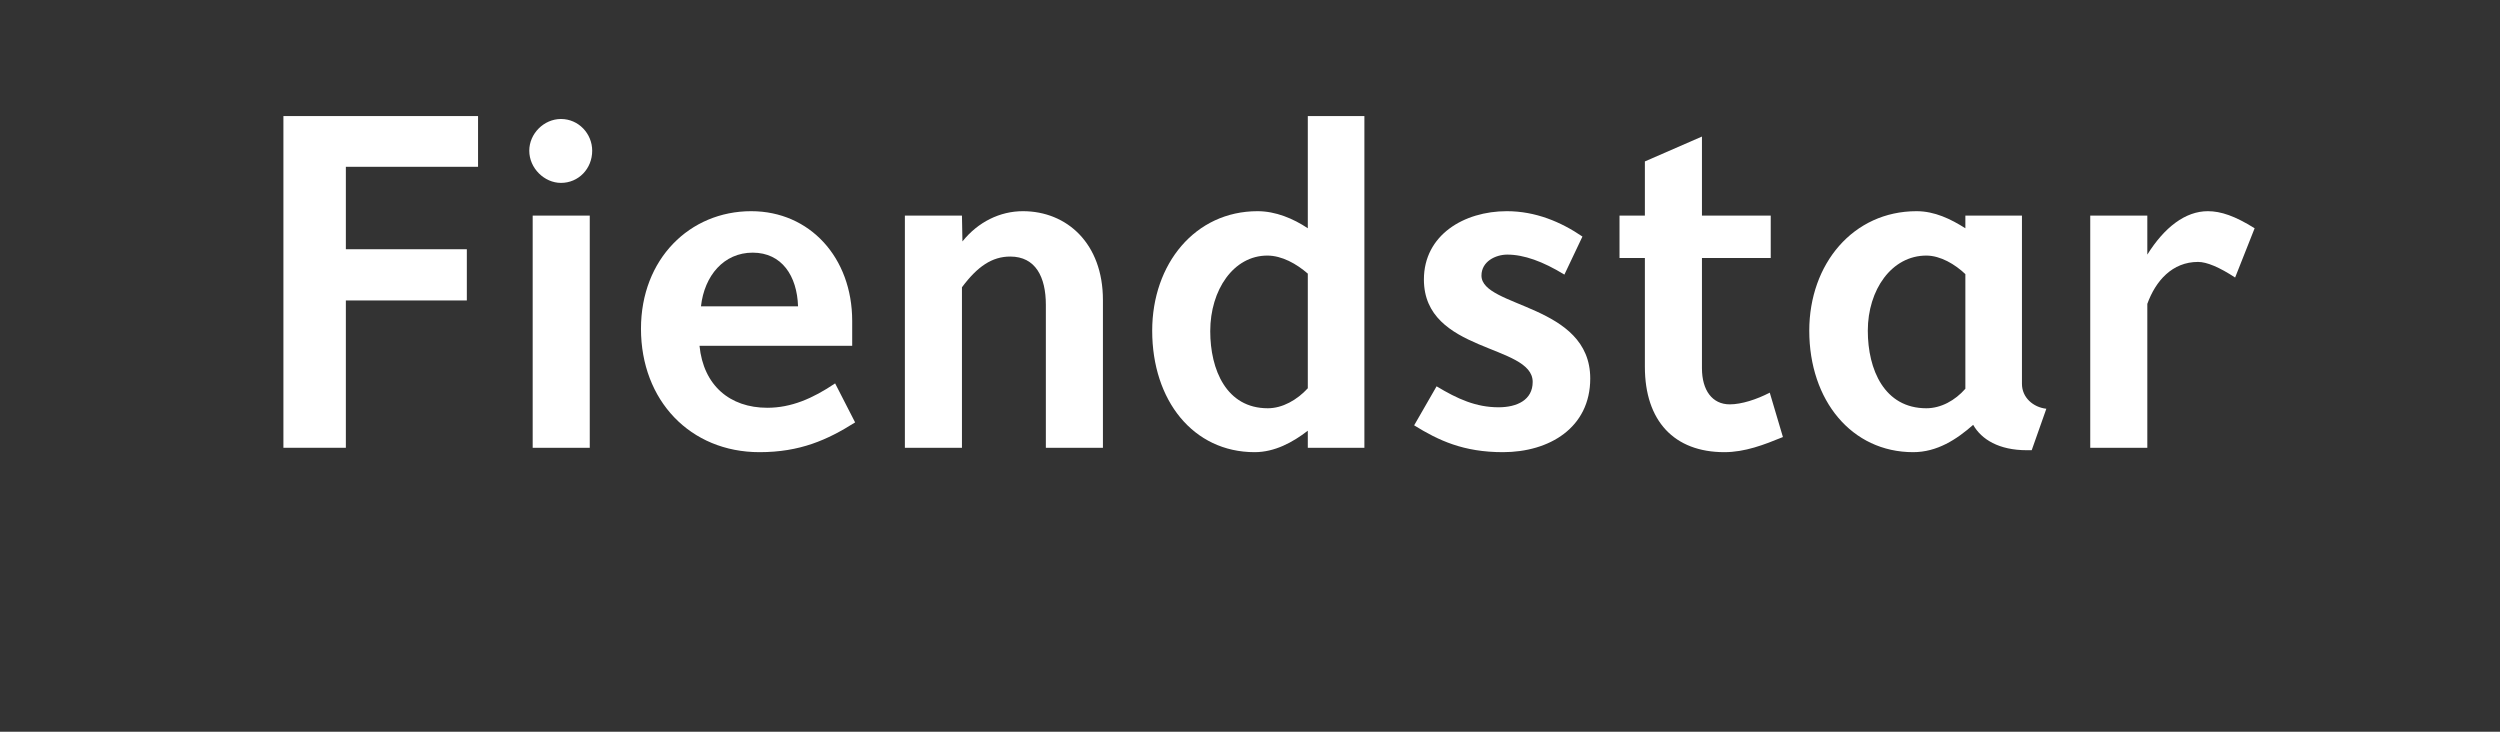
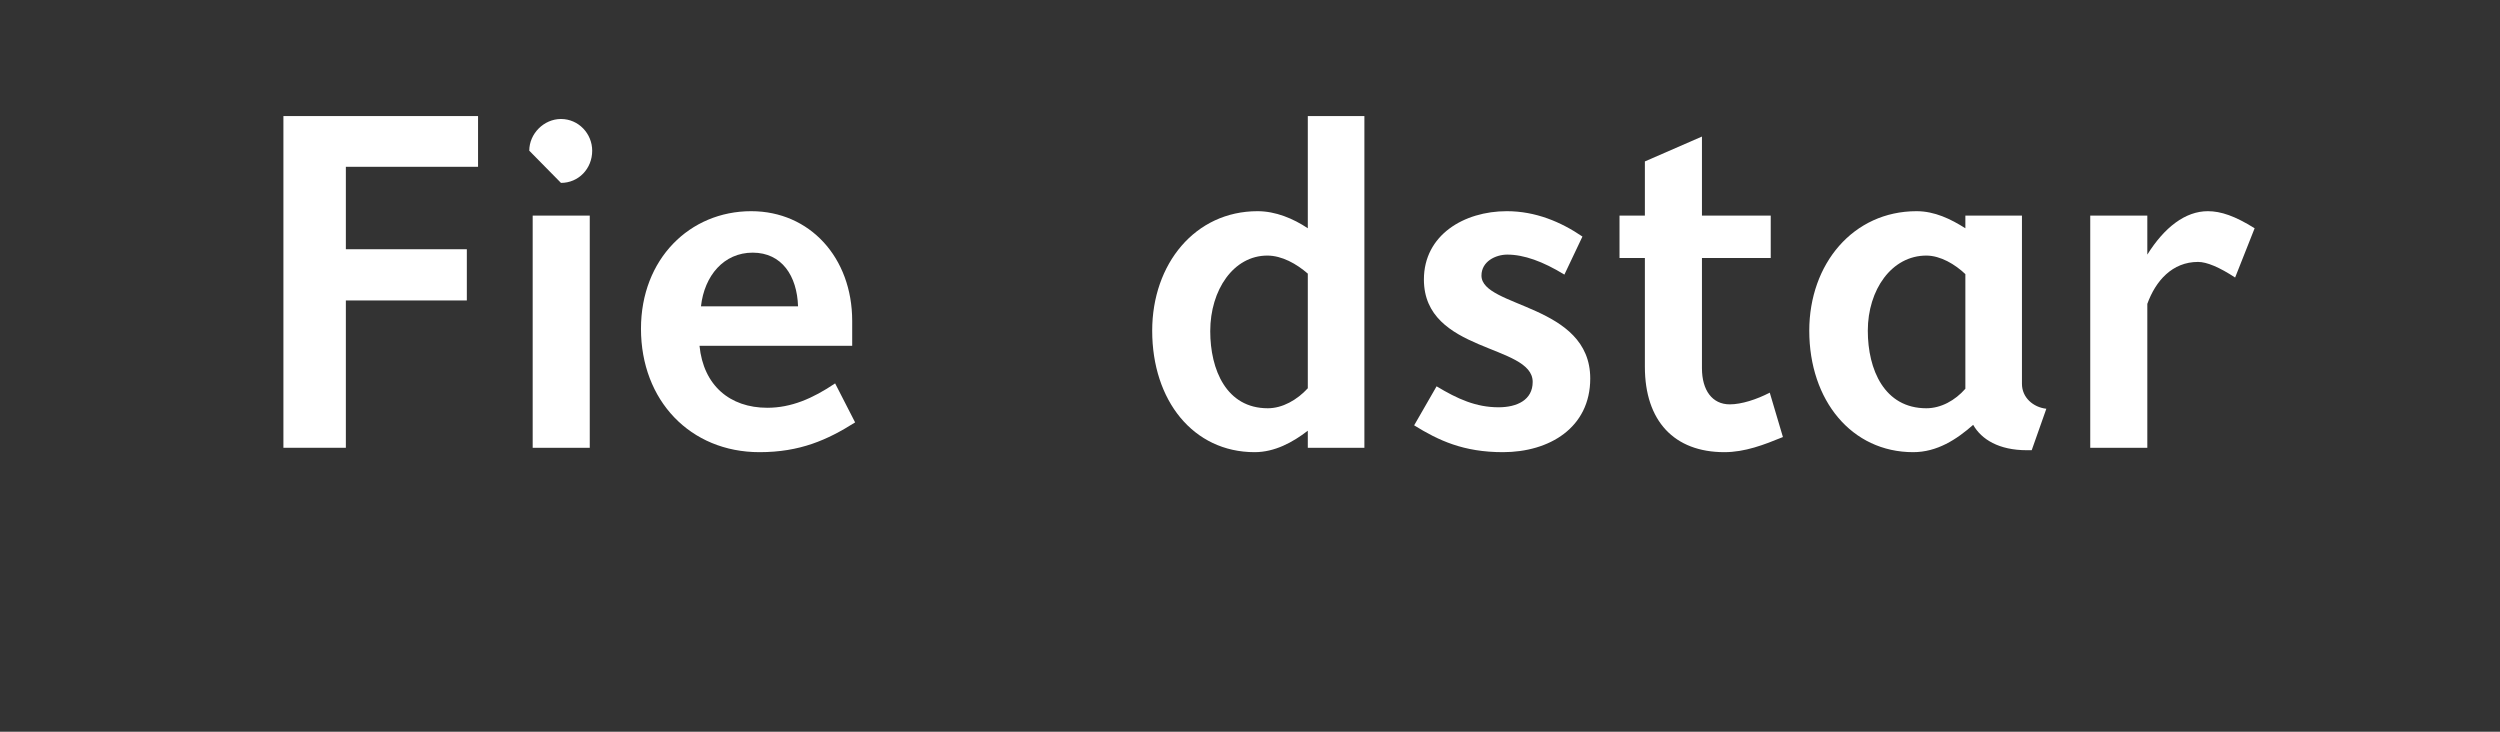
<svg xmlns="http://www.w3.org/2000/svg" width="100%" height="100%" viewBox="0 0 164 48" version="1.1" xml:space="preserve" style="fill-rule:evenodd;clip-rule:evenodd;stroke-linejoin:round;stroke-miterlimit:2;">
  <rect x="0" y="0" width="164" height="48" fill="#333333" stroke="none" />
  <g transform="matrix(1,0,0,1,0,3.813)">
    <g transform="matrix(32,0,0,32,16.32,25.561)">
      <path d="M0.47,-0.68L0.071,-0.68L0.071,-0L0.199,-0L0.199,-0.302L0.447,-0.302L0.447,-0.407L0.199,-0.407L0.199,-0.576L0.47,-0.576L0.47,-0.68Z" style="fill:white;fill-rule:nonzero;" />
    </g>
    <g transform="matrix(32,0,0,32,32.96,25.561)">
-       <path d="M0.12,-0.543C0.156,-0.543 0.184,-0.572 0.184,-0.609C0.184,-0.644 0.156,-0.674 0.12,-0.674C0.085,-0.674 0.055,-0.644 0.055,-0.609C0.055,-0.573 0.086,-0.543 0.12,-0.543ZM0.062,-0L0.179,-0L0.179,-0.476L0.062,-0.476L0.062,-0Z" style="fill:white;fill-rule:nonzero;" />
+       <path d="M0.12,-0.543C0.156,-0.543 0.184,-0.572 0.184,-0.609C0.184,-0.644 0.156,-0.674 0.12,-0.674C0.085,-0.674 0.055,-0.644 0.055,-0.609ZM0.062,-0L0.179,-0L0.179,-0.476L0.062,-0.476L0.062,-0Z" style="fill:white;fill-rule:nonzero;" />
    </g>
    <g transform="matrix(32,0,0,32,41.024,25.561)">
      <path d="M0.43,-0.132C0.384,-0.101 0.34,-0.082 0.291,-0.082C0.214,-0.082 0.16,-0.128 0.152,-0.209L0.465,-0.209L0.465,-0.26C0.465,-0.39 0.378,-0.485 0.258,-0.485C0.132,-0.485 0.032,-0.387 0.032,-0.244C0.032,-0.097 0.133,0.009 0.275,0.009C0.358,0.009 0.414,-0.016 0.471,-0.052L0.43,-0.132ZM0.261,-0.4C0.321,-0.4 0.352,-0.352 0.354,-0.29L0.155,-0.29C0.162,-0.353 0.202,-0.4 0.261,-0.4Z" style="fill:white;fill-rule:nonzero;" />
    </g>
    <g transform="matrix(32,0,0,32,57.504,25.561)">
-       <path d="M0.347,-0L0.464,-0L0.464,-0.303C0.464,-0.419 0.39,-0.485 0.3,-0.485C0.253,-0.485 0.208,-0.463 0.176,-0.423L0.175,-0.476L0.058,-0.476L0.058,-0L0.175,-0L0.175,-0.329C0.207,-0.372 0.237,-0.392 0.274,-0.392C0.326,-0.392 0.347,-0.35 0.347,-0.293L0.347,-0Z" style="fill:white;fill-rule:nonzero;" />
-     </g>
+       </g>
    <g transform="matrix(32,0,0,32,74.528,25.561)">
      <path d="M0.352,-0.68L0.352,-0.45C0.322,-0.47 0.286,-0.485 0.249,-0.485C0.121,-0.485 0.033,-0.377 0.033,-0.24C0.033,-0.097 0.117,0.009 0.243,0.009C0.284,0.009 0.321,-0.011 0.352,-0.035L0.352,-0L0.468,-0L0.468,-0.68L0.352,-0.68ZM0.27,-0.081C0.185,-0.081 0.152,-0.16 0.152,-0.239C0.152,-0.324 0.2,-0.394 0.269,-0.394C0.299,-0.394 0.329,-0.377 0.352,-0.357L0.352,-0.122C0.33,-0.098 0.3,-0.081 0.27,-0.081Z" style="fill:white;fill-rule:nonzero;" />
    </g>
    <g transform="matrix(32,0,0,32,91.744,25.561)">
      <path d="M0.17,-0.353C0.17,-0.382 0.199,-0.396 0.223,-0.396C0.257,-0.396 0.296,-0.382 0.34,-0.355L0.377,-0.433C0.333,-0.463 0.281,-0.485 0.222,-0.485C0.134,-0.485 0.052,-0.436 0.052,-0.345C0.052,-0.194 0.275,-0.213 0.275,-0.135C0.275,-0.098 0.243,-0.083 0.205,-0.083C0.159,-0.083 0.121,-0.1 0.078,-0.126L0.032,-0.046C0.082,-0.015 0.133,0.009 0.214,0.009C0.309,0.009 0.393,-0.041 0.393,-0.142C0.393,-0.295 0.17,-0.287 0.17,-0.353Z" style="fill:white;fill-rule:nonzero;" />
    </g>
    <g transform="matrix(32,0,0,32,105.632,25.561)">
      <path d="M0.327,-0.113C0.3,-0.099 0.269,-0.089 0.245,-0.089C0.209,-0.089 0.188,-0.118 0.188,-0.163L0.188,-0.389L0.329,-0.389L0.329,-0.476L0.188,-0.476L0.188,-0.638L0.071,-0.587L0.071,-0.476L0.019,-0.476L0.019,-0.389L0.071,-0.389L0.071,-0.166C0.071,-0.055 0.131,0.009 0.234,0.009C0.276,0.009 0.315,-0.006 0.354,-0.022L0.327,-0.113Z" style="fill:white;fill-rule:nonzero;" />
    </g>
    <g transform="matrix(32,0,0,32,117.664,25.561)">
      <path d="M0.518,-0.08C0.491,-0.083 0.468,-0.103 0.468,-0.131L0.468,-0.476L0.352,-0.476L0.352,-0.45C0.322,-0.469 0.289,-0.485 0.252,-0.485C0.122,-0.485 0.032,-0.377 0.032,-0.24C0.032,-0.097 0.119,0.009 0.245,0.009C0.294,0.009 0.334,-0.017 0.368,-0.047C0.385,-0.017 0.421,0.005 0.478,0.005L0.488,0.005L0.518,-0.08ZM0.272,-0.081C0.186,-0.081 0.152,-0.16 0.152,-0.24C0.152,-0.324 0.201,-0.394 0.272,-0.394C0.301,-0.394 0.331,-0.376 0.352,-0.356L0.352,-0.121C0.331,-0.097 0.302,-0.081 0.272,-0.081Z" style="fill:white;fill-rule:nonzero;" />
    </g>
    <g transform="matrix(32,0,0,32,135.296,25.561)">
      <path d="M0.354,-0.349L0.394,-0.45C0.354,-0.475 0.325,-0.485 0.298,-0.485C0.252,-0.485 0.209,-0.452 0.174,-0.396L0.174,-0.476L0.057,-0.476L0.057,-0L0.174,-0L0.174,-0.295C0.191,-0.342 0.225,-0.381 0.278,-0.381C0.296,-0.381 0.322,-0.37 0.354,-0.349Z" style="fill:white;fill-rule:nonzero;" />
    </g>
  </g>
</svg>